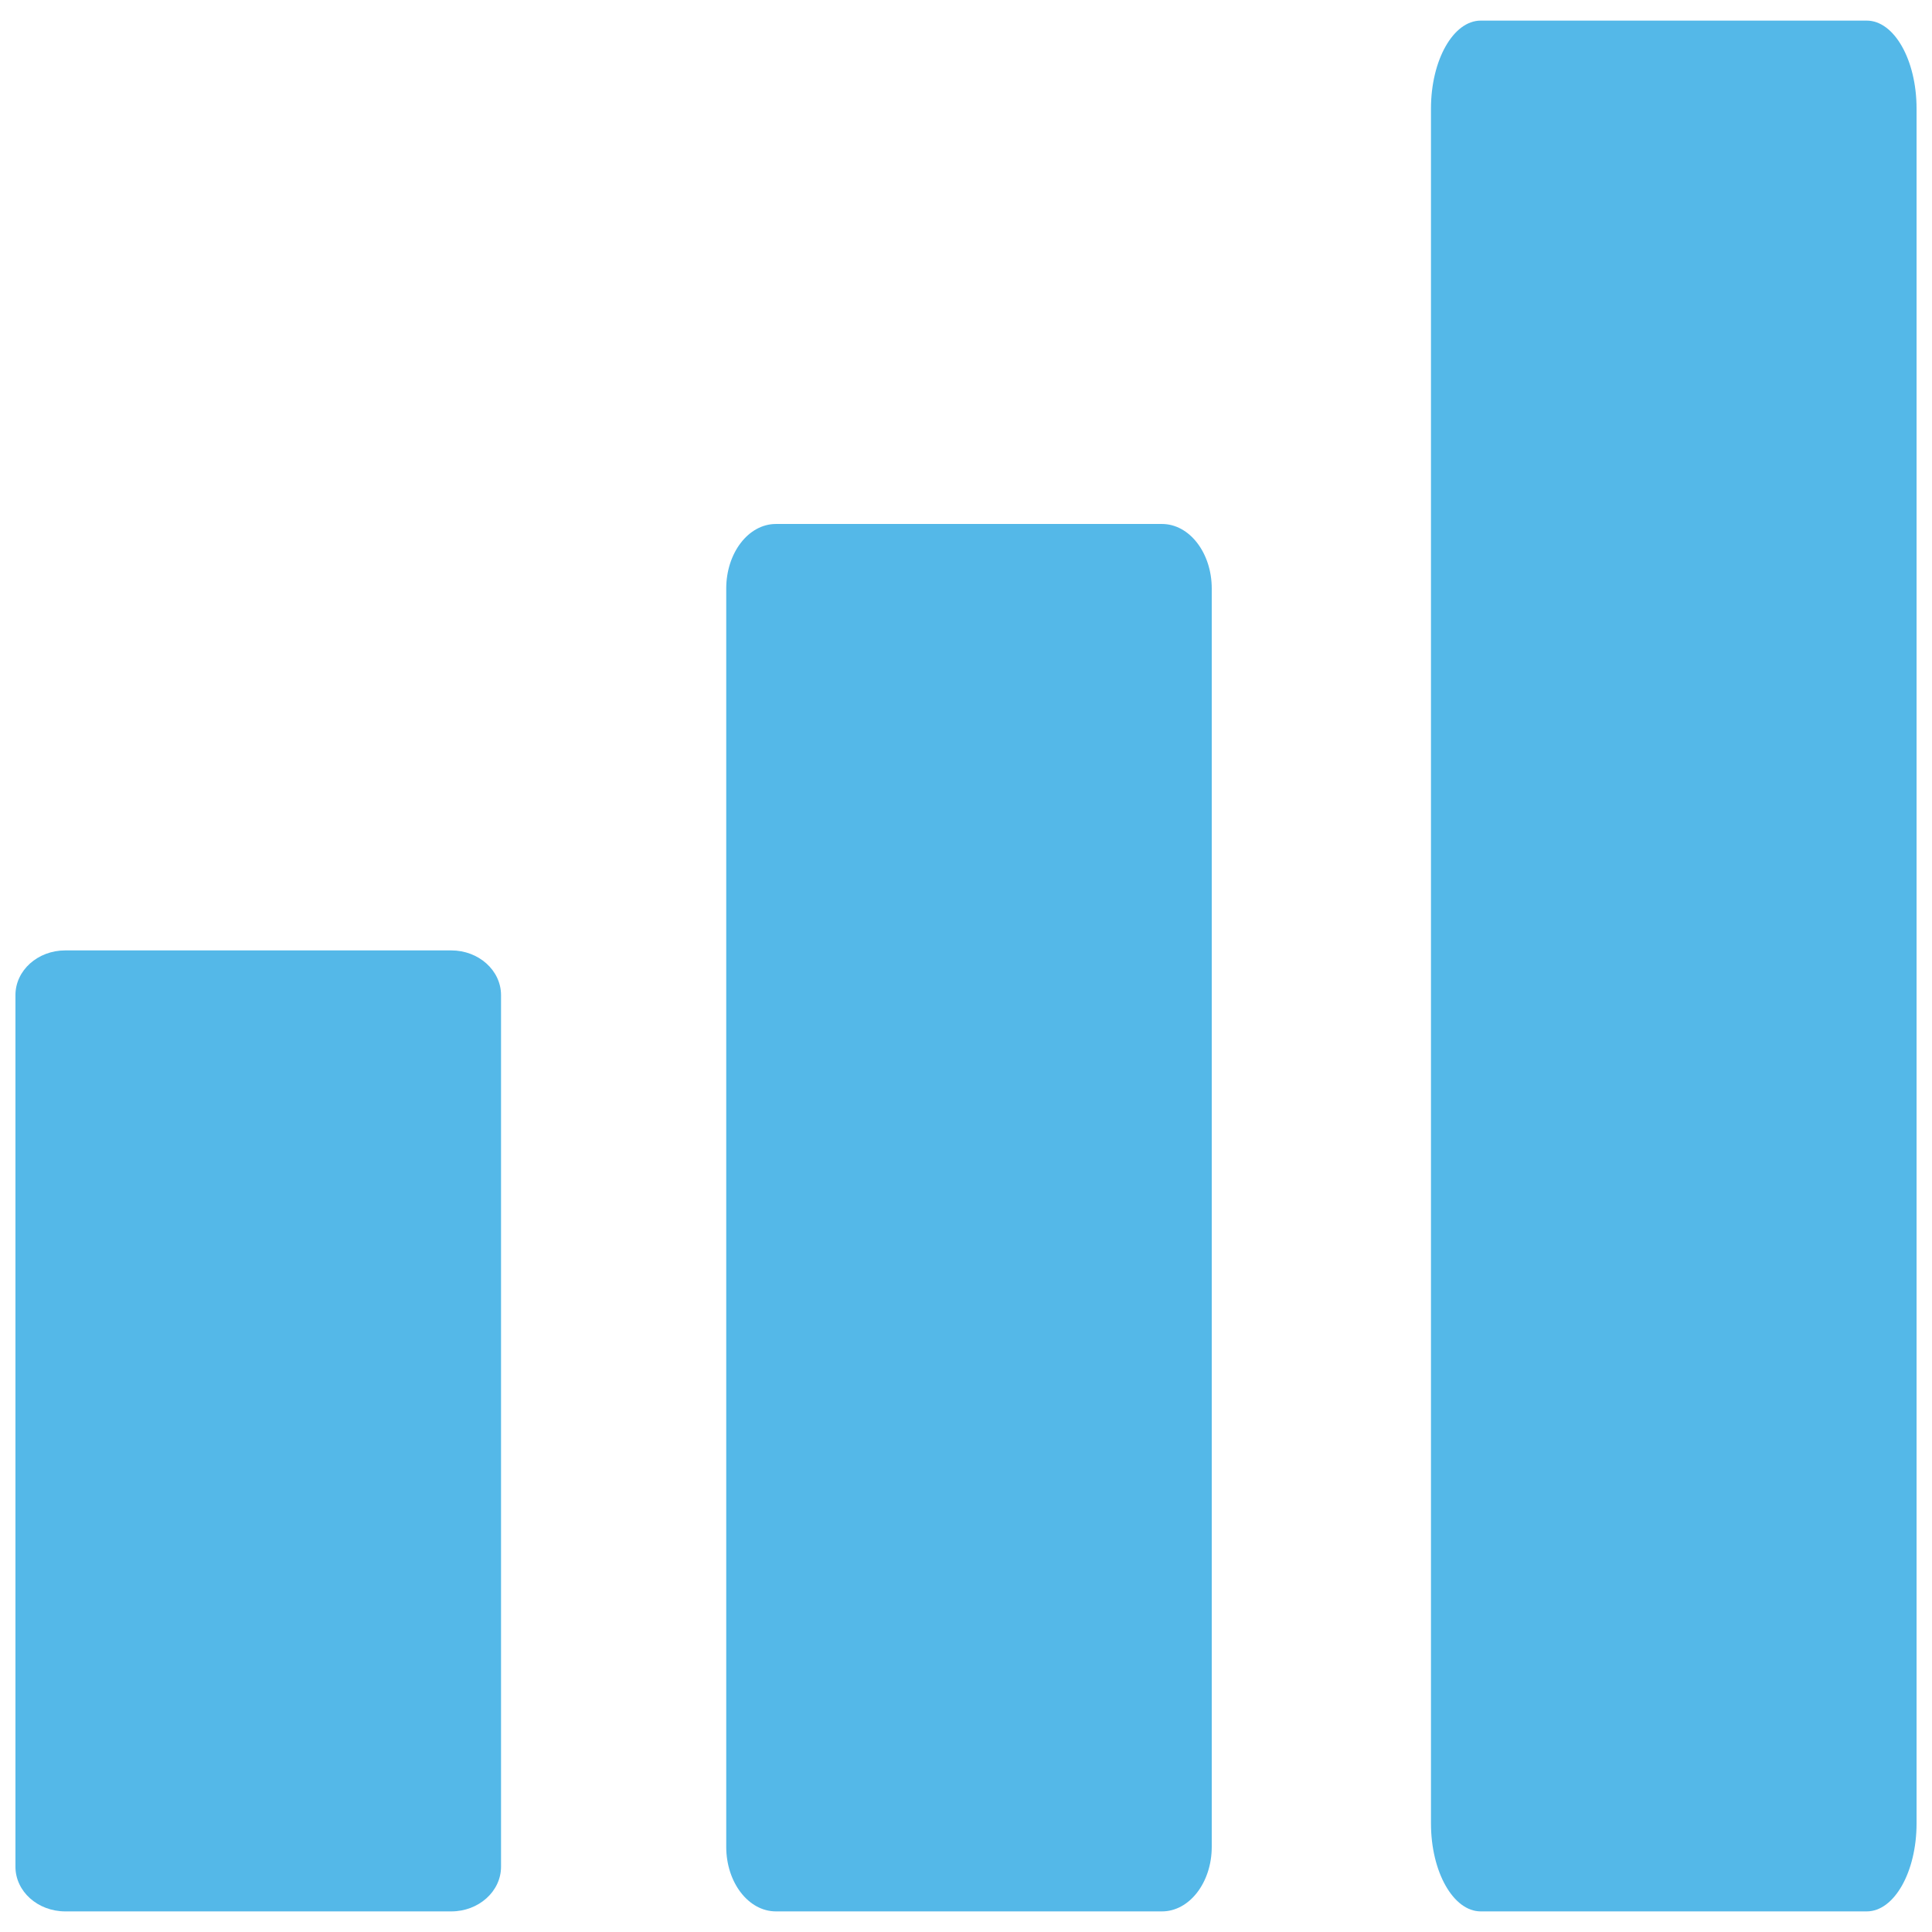
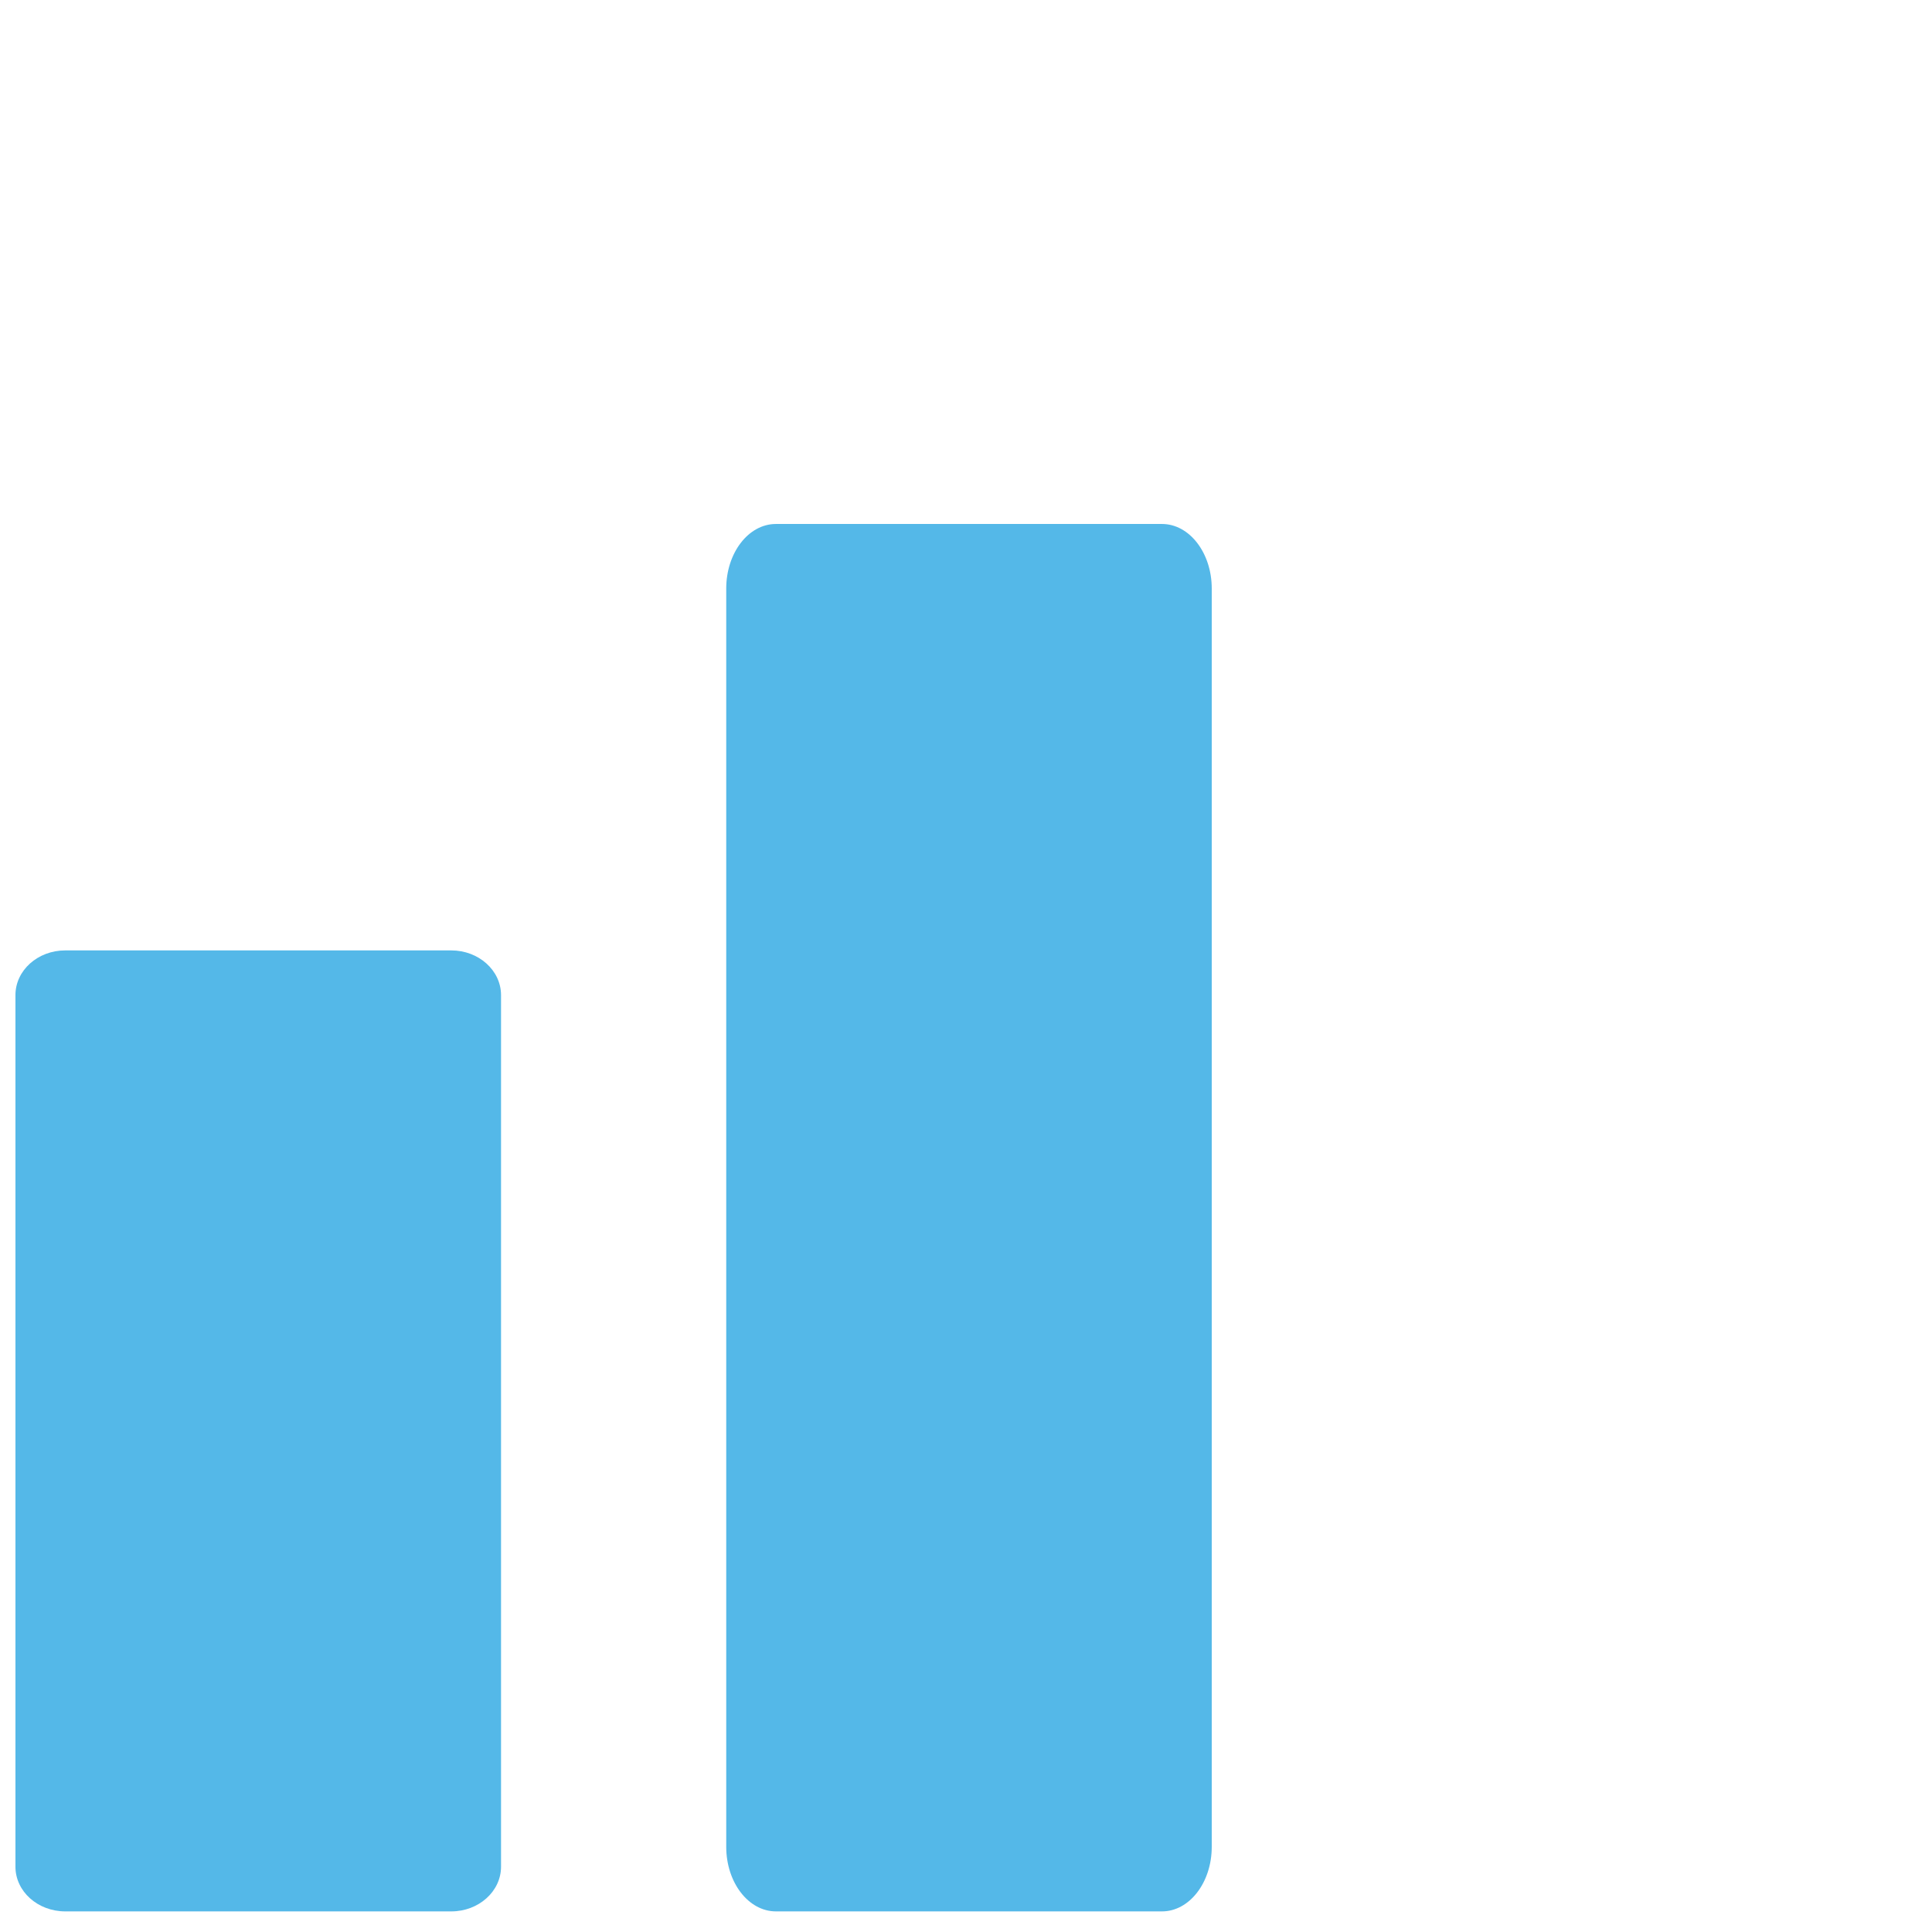
<svg xmlns="http://www.w3.org/2000/svg" version="1.1" id="Layer_1" x="0px" y="0px" width="500px" height="500px" viewBox="0 0 500 500" enable-background="new 0 0 500 500" xml:space="preserve">
  <g>
    <path fill="#54B8E8" d="M116.788,245.964H16.893c-7.126,0-12.897,5.167-12.897,11.577v225.548c0,6.411,5.771,11.578,12.897,11.578   h99.896c7.09,0,12.879-5.167,12.879-11.578V257.541C129.667,251.131,123.878,245.964,116.788,245.964z" />
    <path fill="#54B8E8" d="M300.723,135.605h-99.917c-7.107,0-12.857,7.485-12.857,16.707v325.647c0,9.222,5.75,16.708,12.857,16.708   h99.917c7.106,0,12.876-7.486,12.876-16.708V152.312C313.599,143.09,307.829,135.605,300.723,135.605z" />
-     <path fill="#54B8E8" d="M483.109,5.333h-99.897c-7.088,0-12.877,10.201-12.877,22.777v443.778c0,12.578,5.789,22.779,12.877,22.779   h99.897c7.107,0,12.896-10.201,12.896-22.779V28.11C496.005,15.534,490.217,5.333,483.109,5.333z" />
  </g>
</svg>